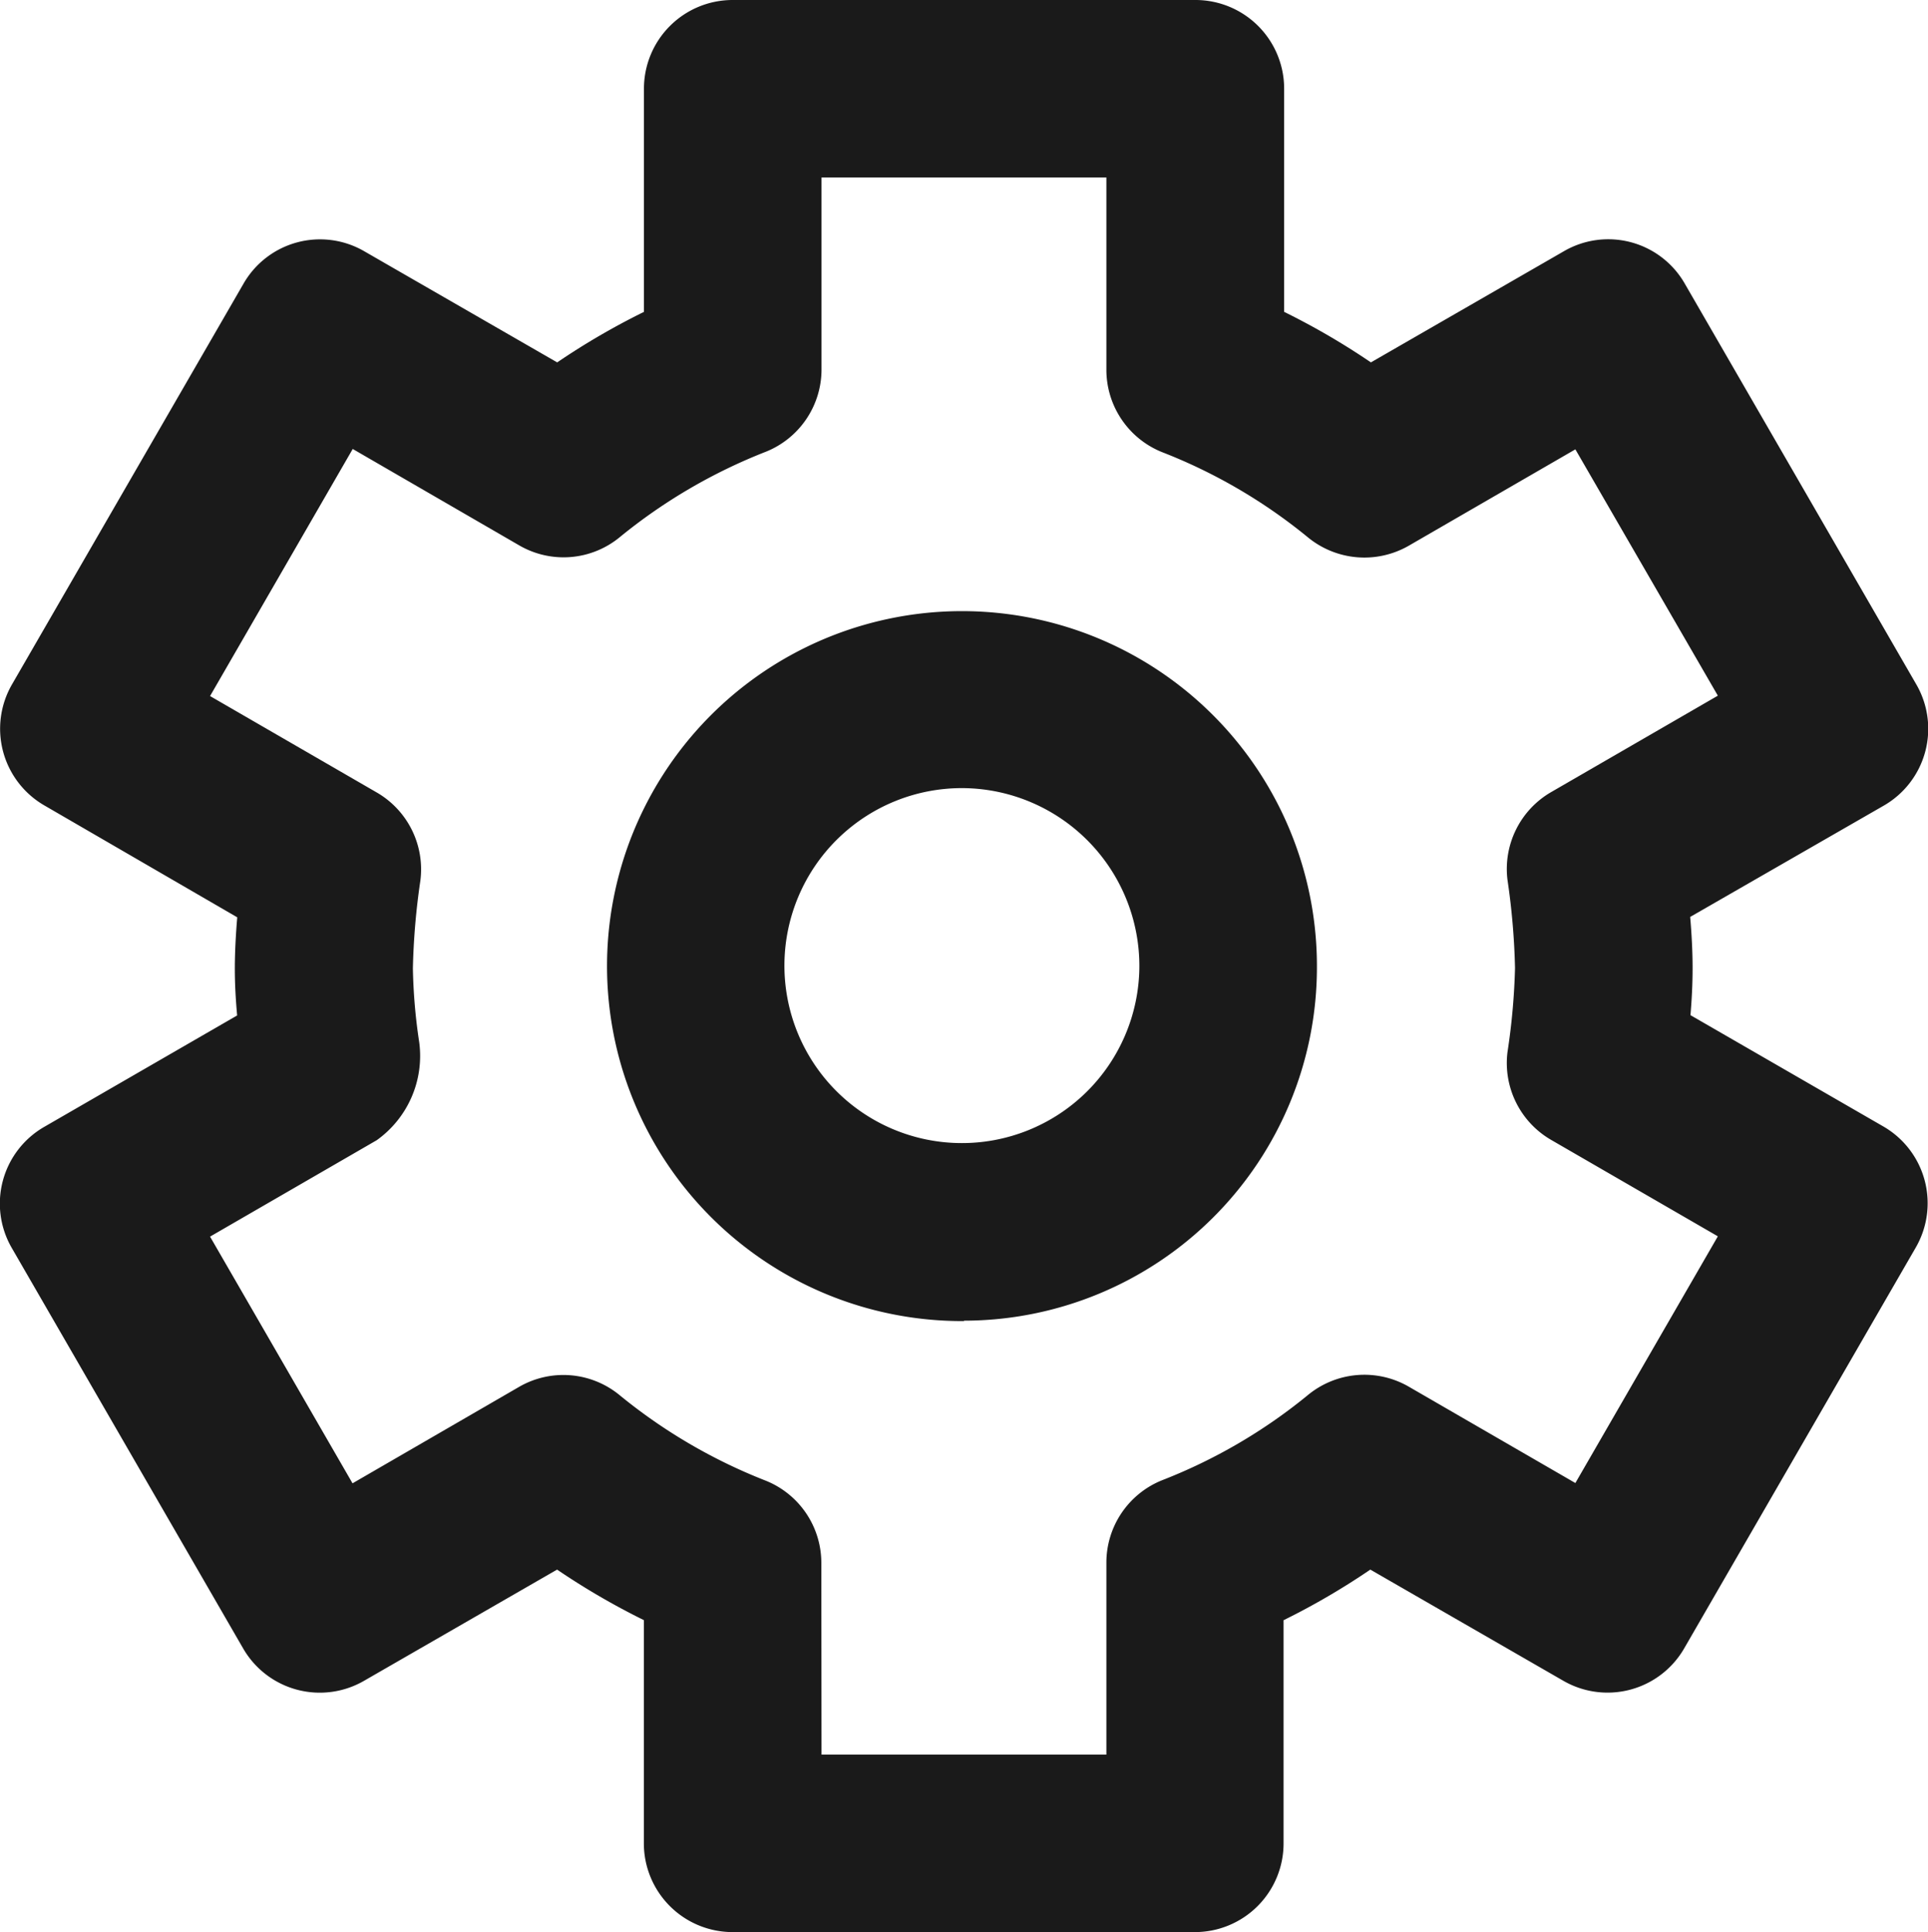
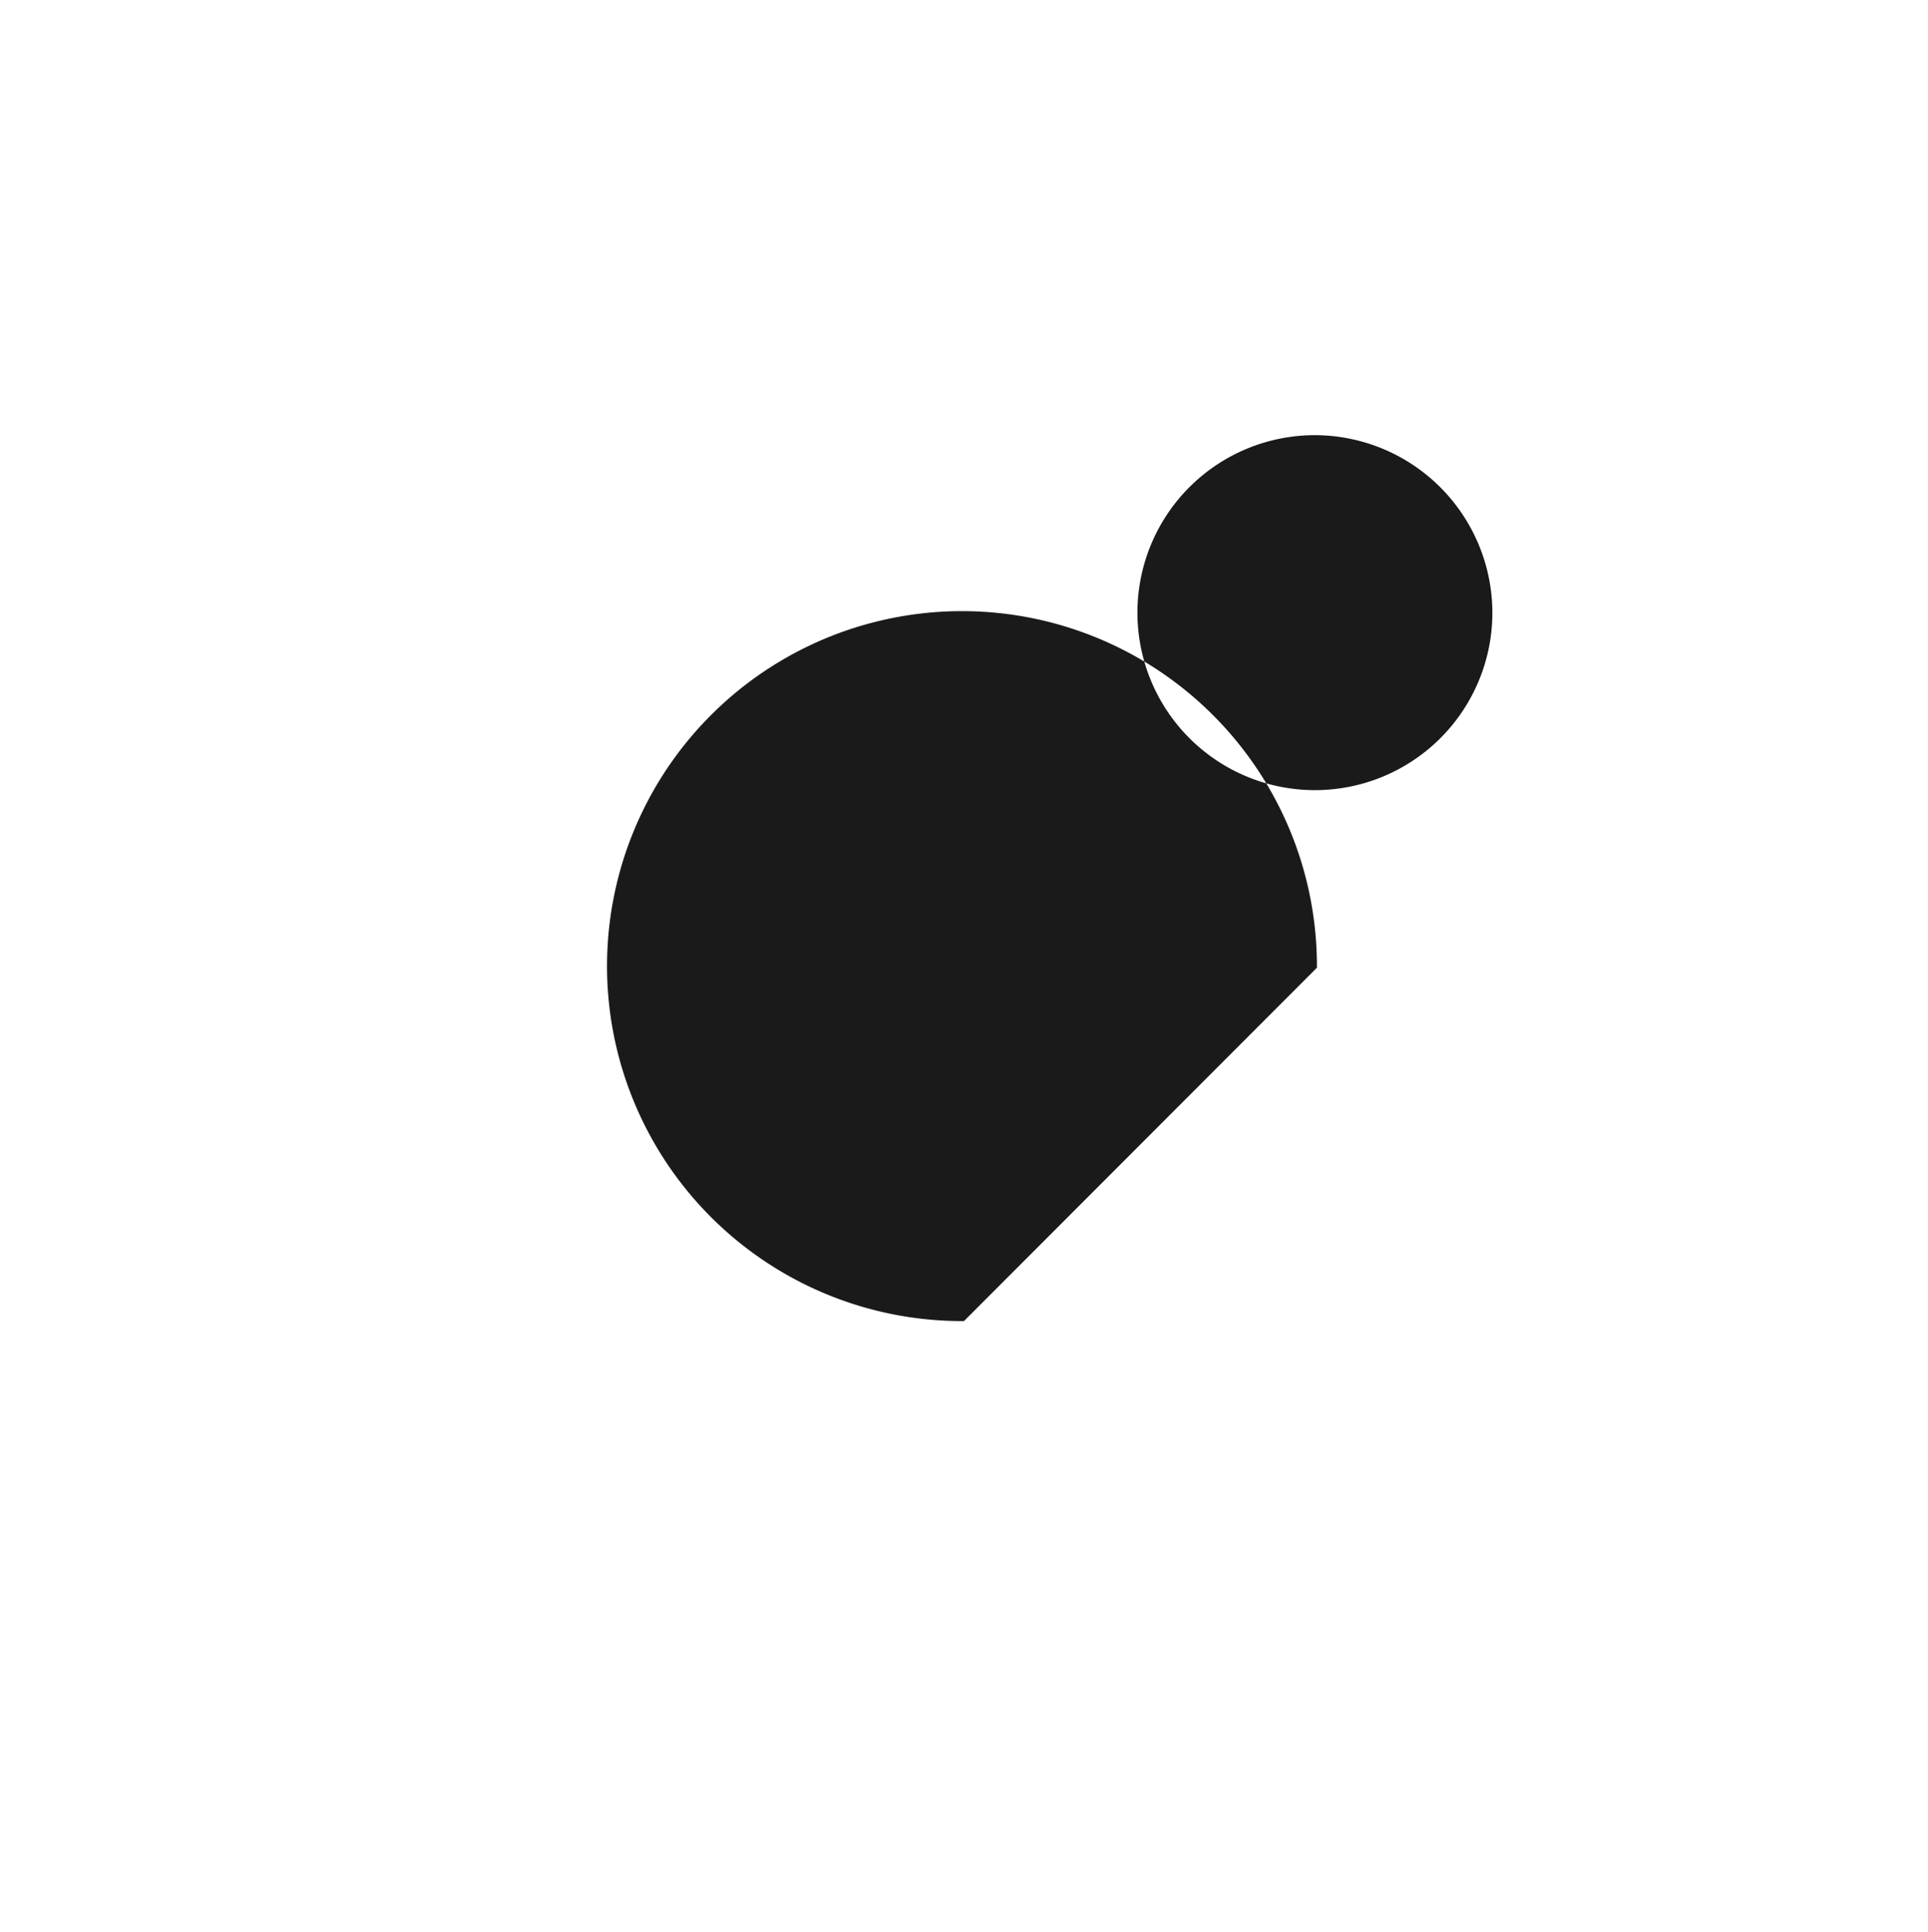
<svg xmlns="http://www.w3.org/2000/svg" width="20" height="20.041" viewBox="0 0 20 20.041">
  <defs>
    <clipPath id="clip-path">
      <rect id="Rectangle_20" data-name="Rectangle 20" width="20" height="20.041" transform="translate(0 0)" fill="#1a1a1a" />
    </clipPath>
  </defs>
  <g id="Group_3" data-name="Group 3" transform="translate(0 0)">
    <g id="Group_2" data-name="Group 2" transform="translate(0 0)" clip-path="url(#clip-path)">
-       <path id="Path_17" data-name="Path 17" d="M12.4,20.041H7.6a.921.921,0,0,1-.921-.921V16.805a7.49,7.49,0,0,1-.9-.524l-2,1.152A.918.918,0,0,1,2.523,17.1l-2.4-4.154a.918.918,0,0,1,.337-1.258l2-1.155c-.015-.166-.024-.323-.024-.488s.01-.353.025-.53L.461,8.355A.919.919,0,0,1,.124,7.1l2.4-4.154A.915.915,0,0,1,3.78,2.607l2,1.152a7.464,7.464,0,0,1,.9-.524V.921A.92.92,0,0,1,7.6,0h4.8a.92.92,0,0,1,.921.921V3.235a7.454,7.454,0,0,1,.9.524l2-1.152a.915.915,0,0,1,1.257.337l2.4,4.154a.919.919,0,0,1-.336,1.258L17.533,9.511c.015.177.025.354.025.53s-.009.33-.022.489l2,1.154a.919.919,0,0,1,.336,1.258l-2.4,4.154a.918.918,0,0,1-1.257.337l-2-1.152a7.48,7.48,0,0,1-.9.525V19.12a.92.92,0,0,1-.921.921M8.522,18.2h2.955V16.209a.921.921,0,0,1,.578-.855,5.573,5.573,0,0,0,1.508-.88.921.921,0,0,1,1.05-.091l1.729,1,1.478-2.559-1.729-1a.921.921,0,0,1-.453-.912,6.872,6.872,0,0,0,.078-.871,7.341,7.341,0,0,0-.078-.913.921.921,0,0,1,.453-.912l1.729-1L16.342,4.661l-1.729,1a.924.924,0,0,1-1.05-.091,5.578,5.578,0,0,0-1.508-.88.921.921,0,0,1-.578-.855V1.841H8.522V3.832a.92.92,0,0,1-.578.854,5.637,5.637,0,0,0-1.509.881.917.917,0,0,1-1.049.09l-1.727-1L2.179,7.22l1.729,1a.921.921,0,0,1,.453.912,7.3,7.3,0,0,0-.078.913,5.784,5.784,0,0,0,.066.768,1.074,1.074,0,0,1-.441,1.014l-1.729,1,1.478,2.559,1.727-1a.918.918,0,0,1,1.049.09,5.632,5.632,0,0,0,1.509.882.919.919,0,0,1,.578.854Z" transform="translate(0 0)" fill="#1a1a1a" />
-       <path id="Path_18" data-name="Path 18" d="M37.162,40.865A3.682,3.682,0,1,1,40.823,37.2a3.665,3.665,0,0,1-3.662,3.661m0-5.524a1.841,1.841,0,1,0,1.82,1.863,1.845,1.845,0,0,0-1.82-1.863" transform="translate(-27.162 -27.162)" fill="#1a1a1a" />
+       <path id="Path_18" data-name="Path 18" d="M37.162,40.865A3.682,3.682,0,1,1,40.823,37.2m0-5.524a1.841,1.841,0,1,0,1.82,1.863,1.845,1.845,0,0,0-1.82-1.863" transform="translate(-27.162 -27.162)" fill="#1a1a1a" />
    </g>
  </g>
</svg>